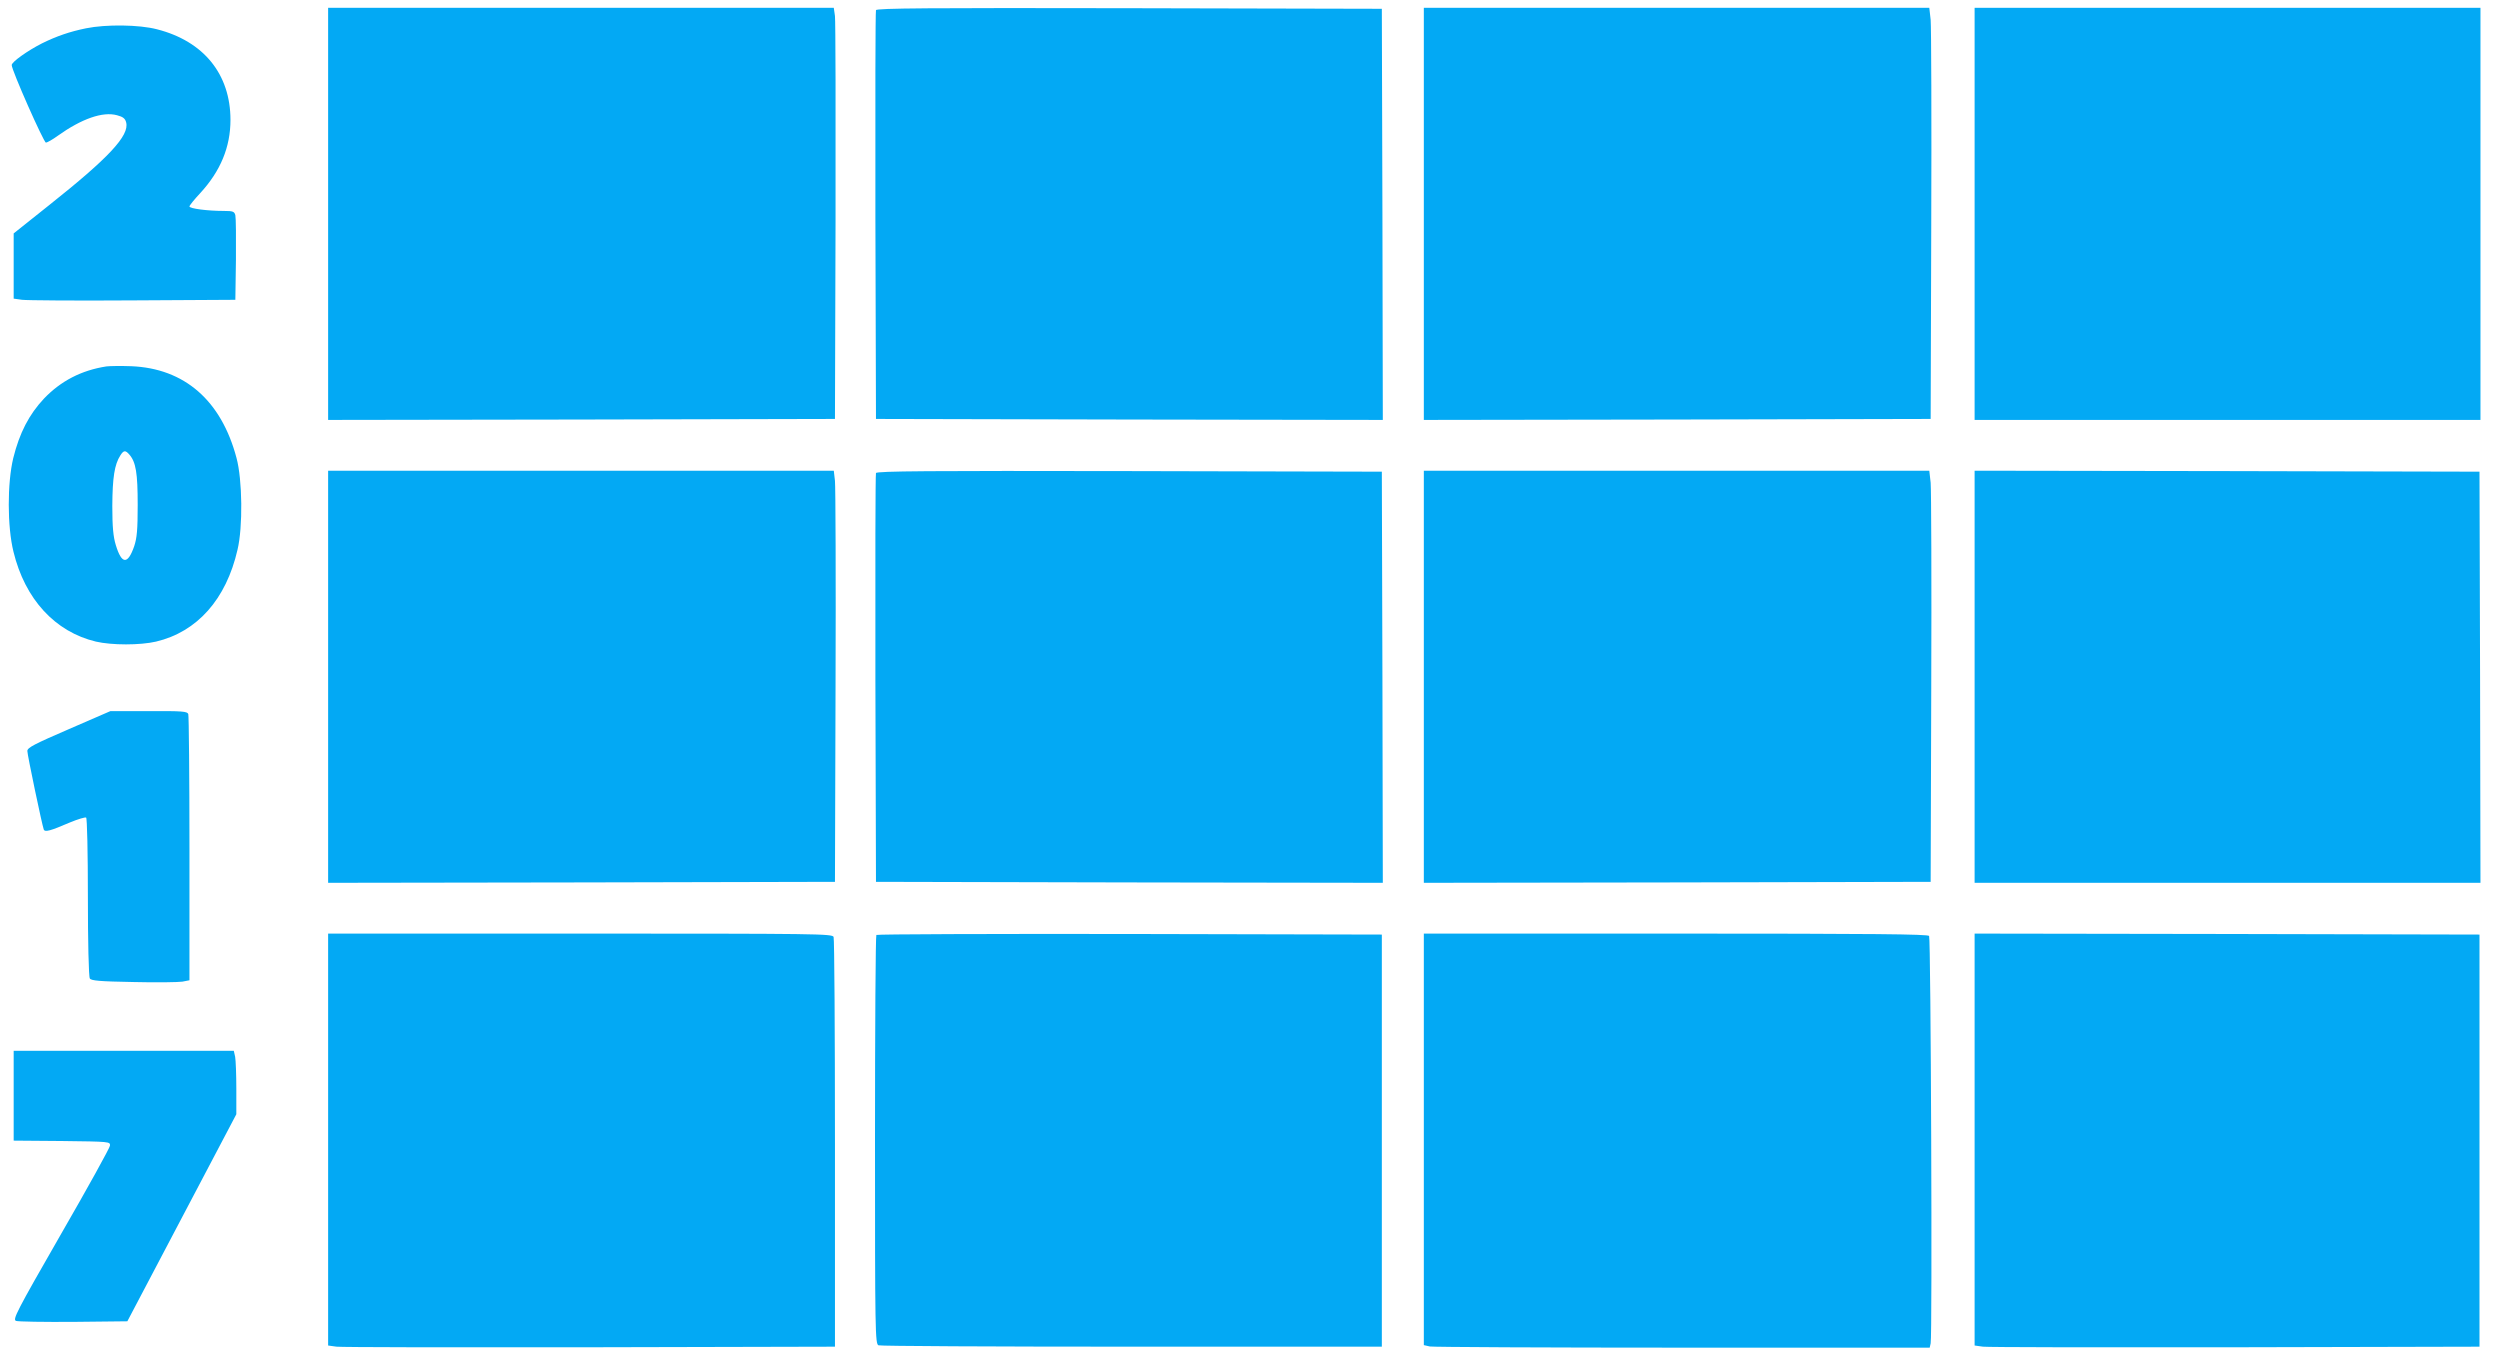
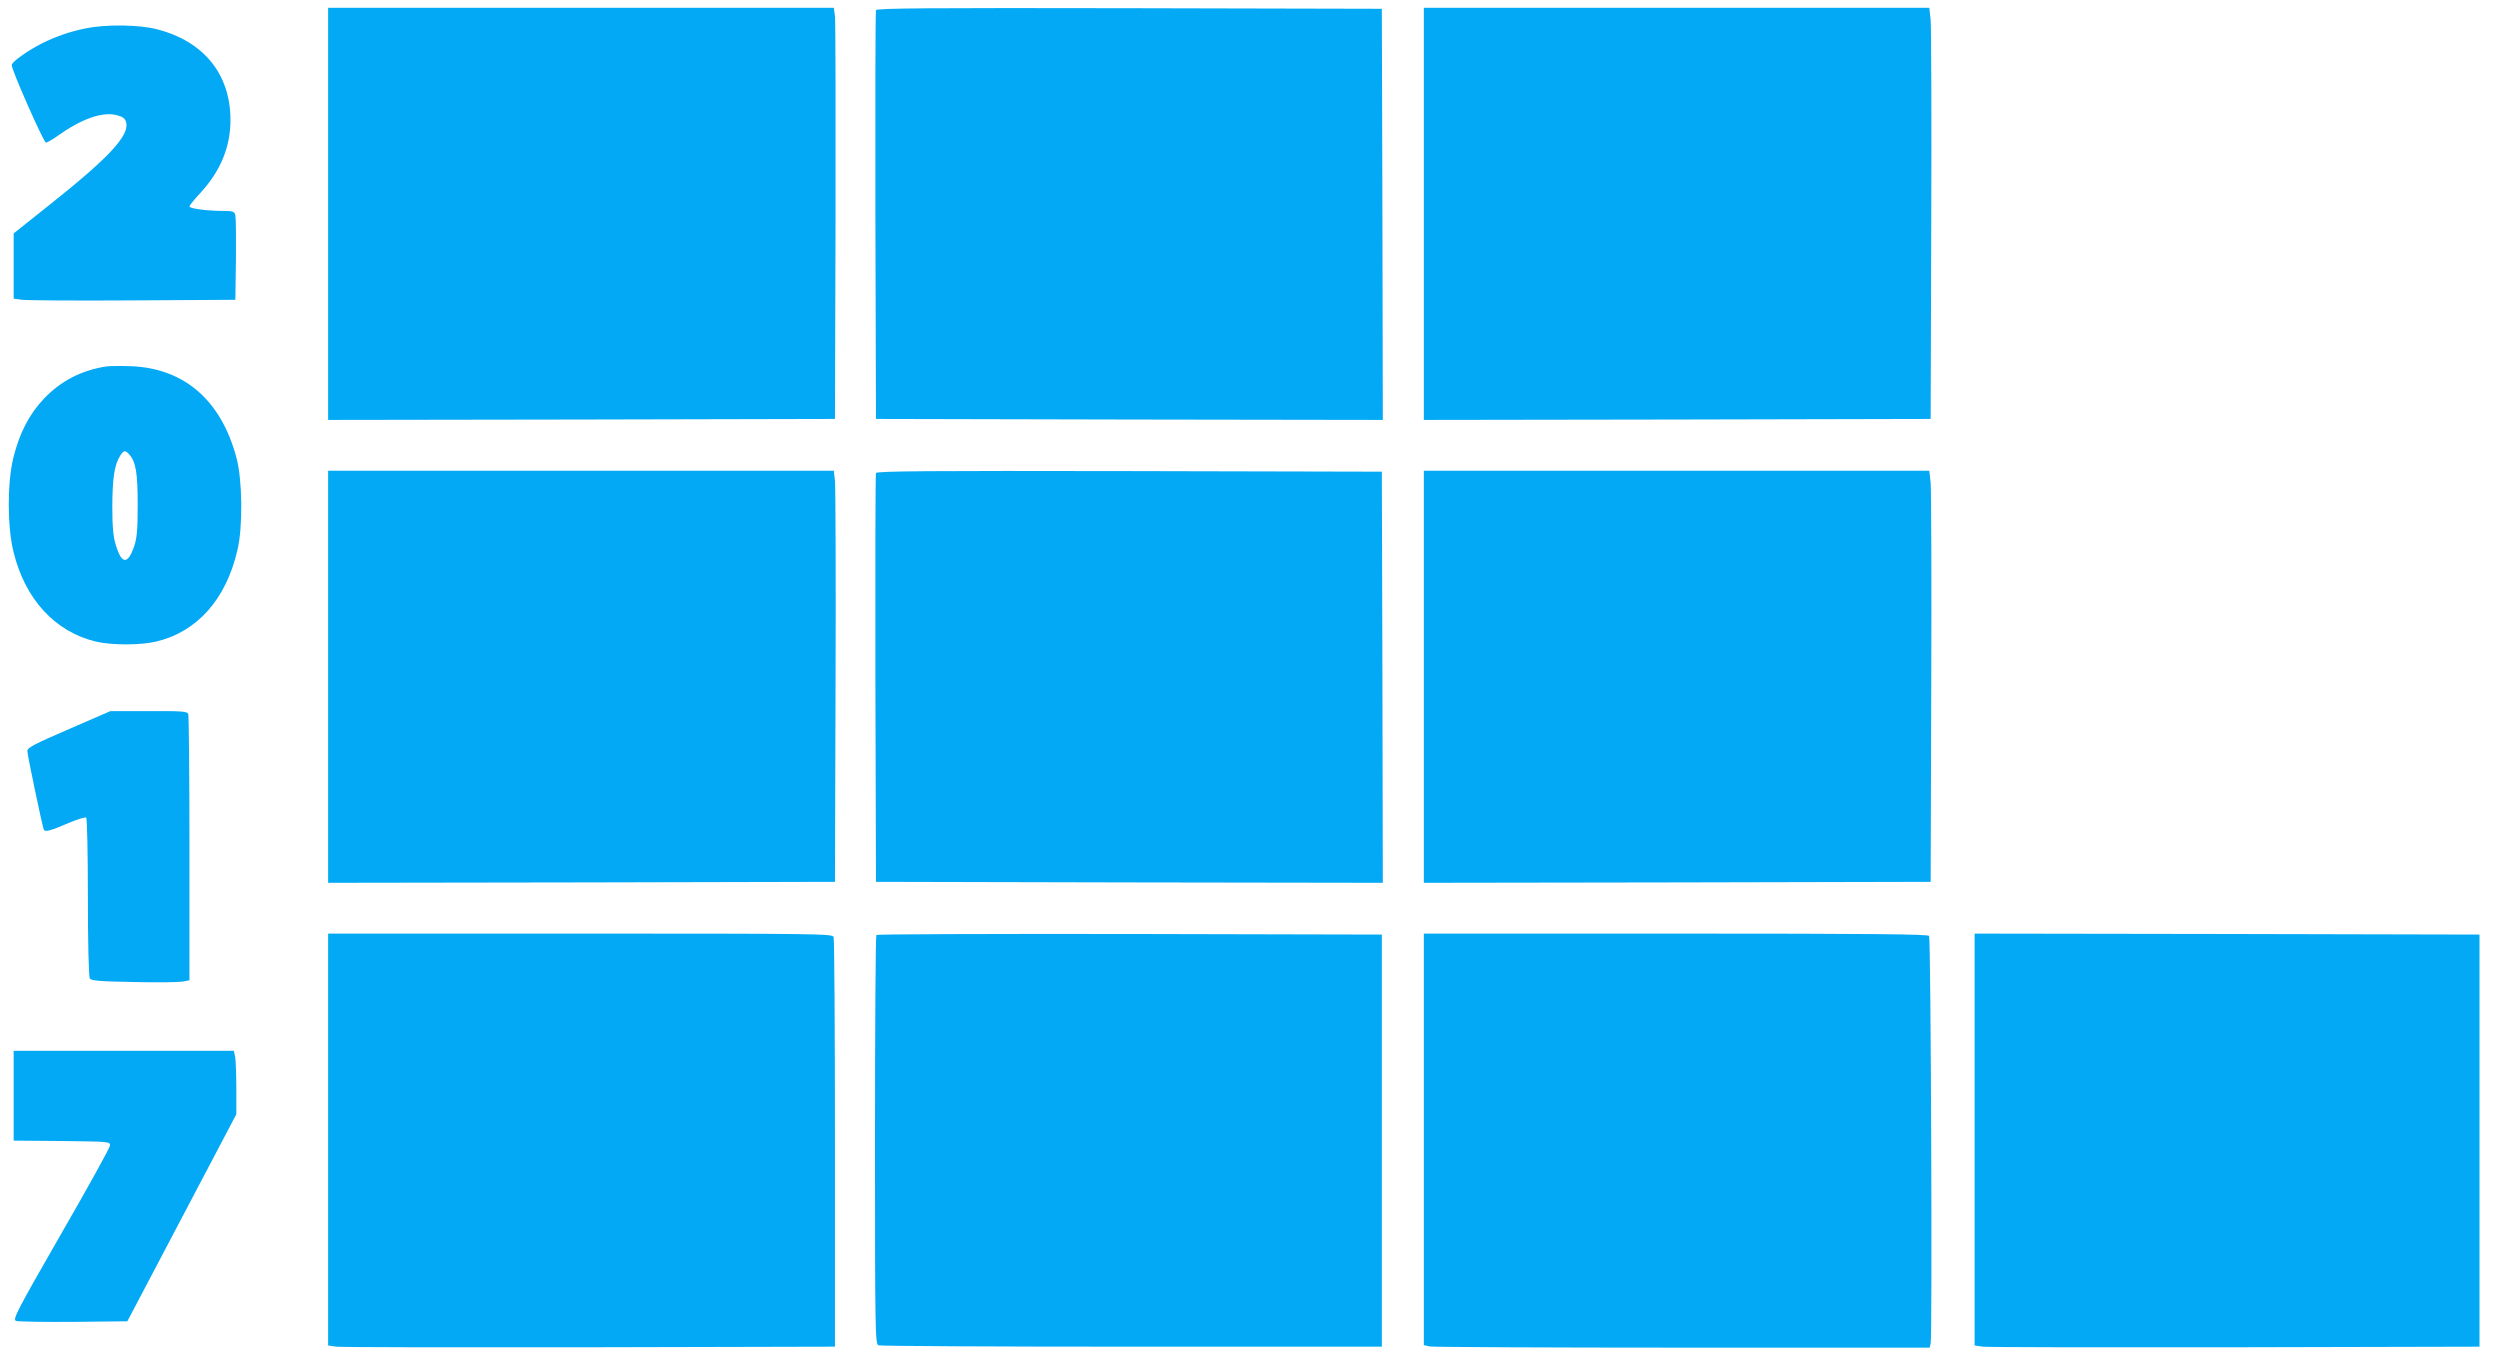
<svg xmlns="http://www.w3.org/2000/svg" version="1.0" width="1280pt" height="699pt" viewBox="0 0 1280 699" preserveAspectRatio="xMidYMid meet">
  <g transform="translate(0,699) scale(0.1,-0.1)" fill="#03a9f4" stroke="none">
    <path d="M1680 5895 l0 -1055 1298 2 1297 3 3 1010 c1 556 0 1029 -3 1053 l-6 42 -1295 0 -1294 0 0 -1055z" />
    <path d="M4485 6938 c-3 -7 -4 -481 -3 -1053 l3 -1040 1298 -3 1297 -2 -2 1052 -3 1053 -1293 3 c-1029 2 -1294 0 -1297 -10z" />
    <path d="M7290 5895 l0 -1055 1298 2 1297 3 3 990 c2 545 0 1018 -3 1053 l-7 62 -1294 0 -1294 0 0 -1055z" />
-     <path d="M10110 5895 l0 -1055 1295 0 1295 0 0 1055 0 1055 -1295 0 -1295 0 0 -1055z" />
+     <path d="M10110 5895 z" />
    <path d="M440 6845 c-83 -17 -150 -40 -225 -77 -73 -37 -155 -95 -155 -111 -1 -25 164 -397 175 -397 7 0 35 16 61 35 122 87 230 125 303 105 31 -8 42 -17 47 -37 17 -67 -88 -180 -394 -423 l-182 -145 0 -167 0 -167 43 -6 c23 -3 278 -5 567 -3 l525 3 3 205 c1 113 0 215 -3 228 -5 19 -12 22 -59 22 -83 0 -176 12 -176 23 0 5 25 36 55 68 104 113 155 236 155 375 0 234 -137 403 -376 464 -91 24 -261 26 -364 5z" />
    <path d="M545 5114 c-129 -20 -234 -75 -320 -165 -76 -81 -125 -175 -157 -304 -31 -128 -31 -351 1 -480 59 -243 213 -410 422 -460 82 -19 226 -19 308 0 211 50 359 217 417 470 28 117 25 359 -5 470 -78 295 -267 459 -539 470 -53 2 -110 1 -127 -1z m117 -451 c34 -39 43 -95 43 -258 0 -128 -4 -170 -18 -212 -33 -95 -64 -93 -94 6 -13 42 -18 92 -18 201 1 145 11 211 41 258 17 27 26 28 46 5z" />
    <path d="M1680 3525 l0 -1055 1298 2 1297 3 3 1000 c2 550 0 1024 -3 1053 l-6 52 -1295 0 -1294 0 0 -1055z" />
    <path d="M4485 4568 c-3 -7 -4 -481 -3 -1053 l3 -1040 1298 -3 1297 -2 -2 1052 -3 1053 -1293 3 c-1029 2 -1294 0 -1297 -10z" />
    <path d="M7290 3525 l0 -1055 1298 2 1297 3 3 990 c2 545 0 1018 -3 1053 l-7 62 -1294 0 -1294 0 0 -1055z" />
-     <path d="M10110 3525 l0 -1055 1295 0 1295 0 -2 1053 -3 1052 -1292 3 -1293 2 0 -1055z" />
    <path d="M353 3257 c-178 -77 -213 -95 -213 -112 0 -20 75 -377 84 -402 6 -15 34 -7 134 36 41 17 78 28 83 25 5 -3 9 -180 9 -407 0 -227 4 -408 10 -417 7 -11 50 -15 224 -18 118 -3 231 -1 250 2 l36 7 0 674 c0 370 -3 680 -6 689 -5 14 -32 16 -203 15 l-196 0 -212 -92z" />
    <path d="M1680 1156 l0 -1055 43 -6 c23 -3 607 -4 1297 -3 l1255 3 0 1040 c0 572 -3 1048 -7 1058 -7 16 -78 17 -1298 17 l-1290 0 0 -1054z" />
    <path d="M4487 2203 c-4 -3 -7 -476 -7 -1050 0 -985 1 -1044 18 -1051 9 -4 593 -7 1297 -7 l1280 0 0 1055 0 1055 -1291 3 c-710 1 -1294 -1 -1297 -5z" />
    <path d="M7290 1156 l0 -1053 31 -7 c17 -3 600 -6 1295 -6 l1264 0 5 22 c9 36 1 2072 -8 2086 -6 9 -277 12 -1298 12 l-1289 0 0 -1054z" />
    <path d="M10110 1156 l0 -1055 43 -6 c23 -3 605 -4 1292 -3 l1250 3 0 1055 0 1055 -1292 3 -1293 2 0 -1054z" />
    <path d="M70 1380 l0 -230 248 -2 c244 -3 247 -3 245 -24 -1 -11 -114 -216 -252 -455 -228 -397 -247 -435 -229 -442 11 -4 144 -6 295 -5 l275 3 279 530 279 530 0 131 c0 72 -3 146 -6 163 l-7 31 -563 0 -564 0 0 -230z" />
  </g>
</svg>